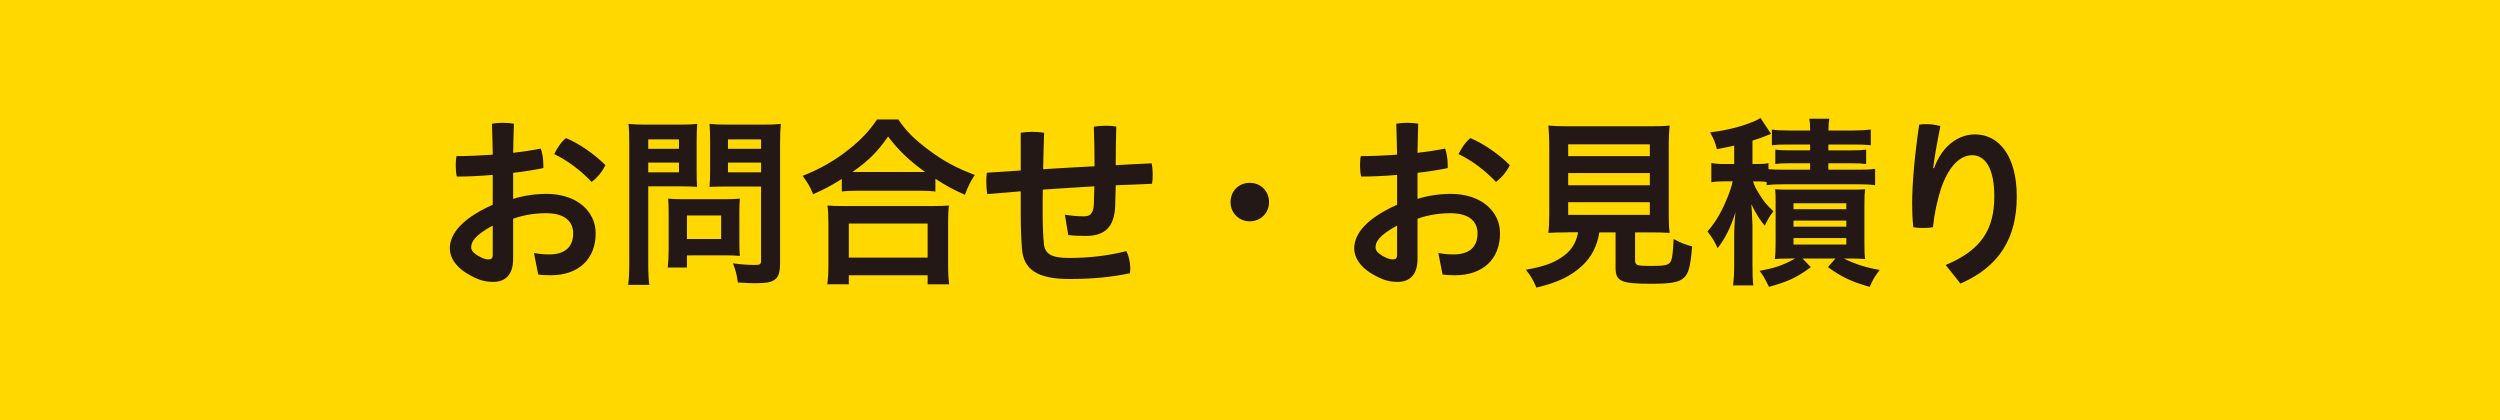
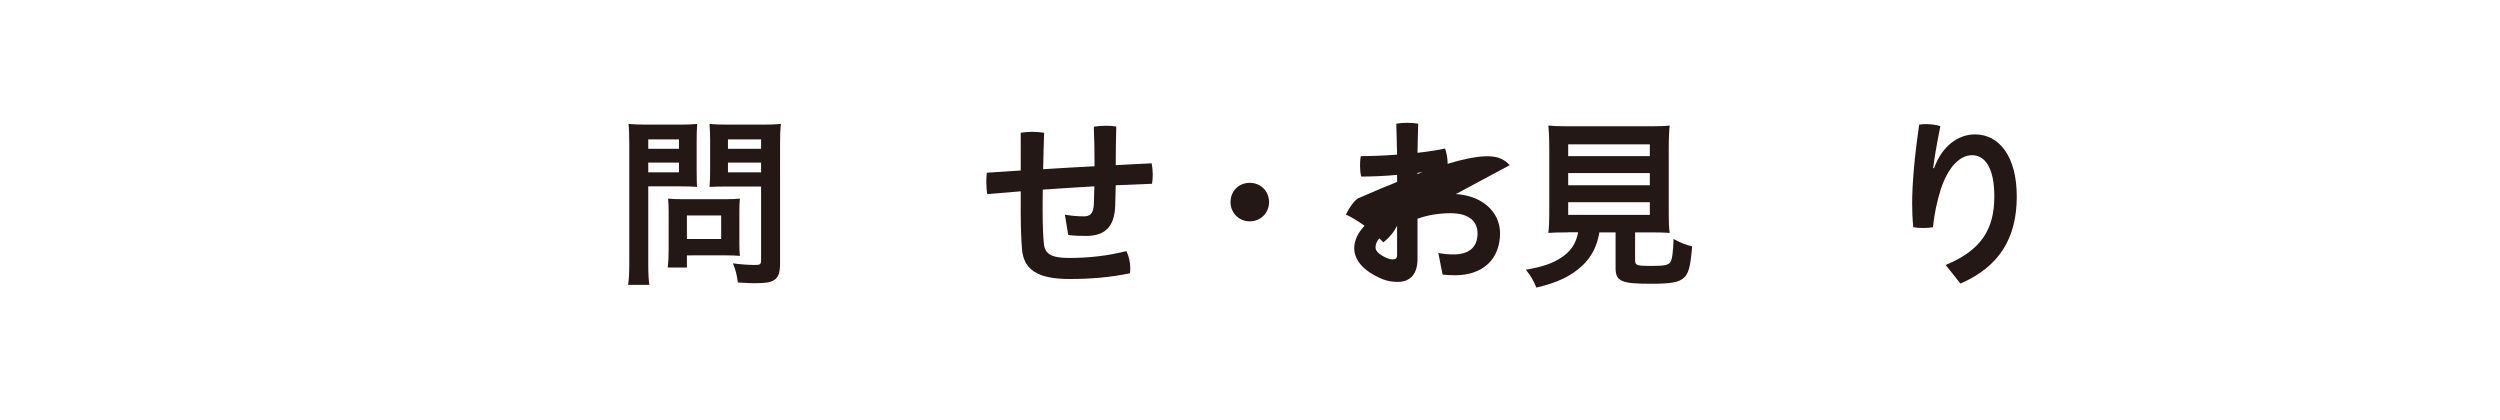
<svg xmlns="http://www.w3.org/2000/svg" version="1.1" id="レイヤー_1" x="0px" y="0px" width="300px" height="50.406px" viewBox="0 0 300 50.406" enable-background="new 0 0 300 50.406" xml:space="preserve">
-   <rect fill="#FFD800" width="300" height="50.406" />
  <g>
-     <path fill="#231815" d="M61.577,23.864c1.26-0.397,2.7-0.599,4.003-0.599c3.645,0,5.9,2.099,5.9,4.729   c0,3.094-2.055,5.037-5.392,5.037c-0.465,0-1.039-0.021-1.504-0.09l-0.508-2.584c0.73,0.132,1.26,0.175,1.812,0.175   c1.769,0,2.893-0.772,2.893-2.538c0-1.328-0.902-2.41-3.244-2.41c-1.354,0-2.764,0.225-3.96,0.663v4.819   c0,2.008-1.039,2.76-2.363,2.76c-1.017,0-1.854-0.196-3.294-1.081c-1.282-0.818-1.941-1.88-1.941-2.918   c0-1.371,0.859-3.337,5.149-5.26v-3.58c-1.482,0.132-2.986,0.2-4.311,0.2c-0.086-0.397-0.129-0.842-0.129-1.305   c0-0.396,0.021-0.798,0.086-1.148c1.347,0,2.85-0.067,4.354-0.179c-0.021-1.235-0.043-2.475-0.093-3.713   c0.358-0.064,0.824-0.107,1.311-0.107c0.48,0,0.967,0.043,1.325,0.107c-0.043,1.148-0.071,2.323-0.093,3.494   c1.217-0.133,2.341-0.312,3.315-0.509c0.2,0.552,0.308,1.281,0.308,1.987c0,0.132,0,0.243,0,0.354   c-1.06,0.223-2.32,0.419-3.623,0.572L61.577,23.864L61.577,23.864z M59.128,27.068c-2.191,1.189-2.585,1.966-2.585,2.604   c0,0.354,0.222,0.663,0.816,1.02c0.594,0.353,0.974,0.438,1.26,0.438c0.351,0,0.508-0.133,0.508-0.571L59.128,27.068L59.128,27.068   z M72.648,19.818c-0.33,0.729-0.988,1.525-1.654,2.012c-1.282-1.371-2.986-2.632-4.483-3.337c0.351-0.752,0.881-1.524,1.411-1.923   C69.468,17.212,71.345,18.493,72.648,19.818z" />
    <path fill="#231815" d="M77.79,31.509c0,1.304,0.043,2.099,0.129,2.675h-2.542c0.093-0.642,0.136-1.351,0.136-2.674V17.302   c0-1.129-0.021-1.747-0.093-2.432c0.666,0.064,1.174,0.086,2.213,0.086h3.824c1.103,0,1.611-0.021,2.206-0.086   c-0.043,0.685-0.064,1.171-0.064,2.009v3.603c0,0.974,0.021,1.481,0.043,1.943c-0.508-0.043-1.253-0.063-1.983-0.063H77.79V31.509z    M77.79,17.853h3.688v-1.128H77.79V17.853z M77.79,20.681h3.688V19.51H77.79V20.681z M88.724,29.23   c0,0.619,0.021,1.063,0.064,1.479c-0.458-0.043-0.902-0.065-1.547-0.065H82.43v1.461h-2.299c0.064-0.601,0.107-1.281,0.107-2.104   V25.36c0-0.573-0.021-1.06-0.064-1.525c0.487,0.048,0.974,0.068,1.611,0.068h5.328c0.688,0,1.239-0.021,1.676-0.068   c-0.043,0.444-0.064,0.886-0.064,1.504L88.724,29.23L88.724,29.23z M82.43,28.68h4.11v-2.828h-4.11V28.68z M93.608,31.552   c0,1.195-0.201,1.747-0.752,2.08c-0.437,0.267-1.017,0.353-2.299,0.353c-0.329,0-0.573,0-2.012-0.086   c-0.15-1.039-0.265-1.48-0.594-2.299c0.91,0.133,1.948,0.195,2.649,0.195c0.623,0,0.73-0.086,0.73-0.552v-8.861h-4.196   c-0.709,0-1.482,0.021-1.991,0.043c0.043-0.572,0.072-1.014,0.072-1.943v-3.603c0-0.815-0.029-1.367-0.072-2.009   c0.666,0.064,1.131,0.086,2.213,0.086h4.132c1.038,0,1.547-0.021,2.212-0.086c-0.071,0.705-0.093,1.367-0.093,2.406L93.608,31.552   L93.608,31.552z M87.356,17.853h3.974v-1.128h-3.974V17.853z M87.356,20.681h3.974V19.51h-3.974V20.681z" />
-     <path fill="#231815" d="M101.02,21.476c-1.389,0.862-1.969,1.171-3.444,1.833c-0.38-0.928-0.645-1.367-1.261-2.209   c2.012-0.773,3.867-1.833,5.5-3.137c1.525-1.195,2.521-2.276,3.43-3.624h2.557c0.931,1.391,1.905,2.363,3.652,3.667   c1.697,1.281,3.316,2.166,5.521,2.982c-0.573,0.905-0.773,1.303-1.189,2.388c-1.525-0.688-2.213-1.06-3.538-1.923v1.525   c-0.551-0.067-1.081-0.089-1.948-0.089h-7.426c-0.659,0-1.303,0.021-1.854,0.089V21.476z M99.272,34.115   c0.093-0.686,0.136-1.348,0.136-2.273v-5.063c0-0.885-0.021-1.5-0.115-2.119c0.487,0.043,1.017,0.064,1.883,0.064h10.828   c0.859,0,1.368-0.021,1.876-0.064c-0.086,0.594-0.107,1.191-0.107,2.119v5.085c0,0.995,0.043,1.589,0.129,2.252h-2.585v-1.082   h-9.459v1.082L99.272,34.115L99.272,34.115z M101.857,30.91h9.459v-4.085h-9.459V30.91z M110.278,20.638c0.265,0,0.351,0,0.73,0   c-1.897-1.371-3.093-2.499-4.439-4.246c-1.325,1.88-2.277,2.828-4.268,4.246c0.265,0,0.379,0,0.616,0H110.278z" />
    <path fill="#231815" d="M127.787,25.762c0.795,0.133,1.503,0.199,2.277,0.199c0.709,0,1.153-0.285,1.196-1.457   c0.021-0.709,0.043-1.414,0.064-2.145c-1.654,0.09-4.268,0.265-6.187,0.396c-0.021,0.905-0.021,1.77-0.021,2.563   c0,1.769,0.064,3.073,0.15,3.935c0.115,1.172,0.845,1.701,2.986,1.701c2.499,0,4.662-0.265,6.917-0.819   c0.287,0.576,0.465,1.328,0.465,2.057c0,0.199-0.021,0.396-0.043,0.6c-2.32,0.484-4.619,0.688-7.254,0.688   c-3.91,0-5.5-1.172-5.7-3.604c-0.086-1.124-0.15-2.495-0.15-4.438V22.96c-1.354,0.107-2.7,0.22-4.024,0.329   c-0.064-0.438-0.107-0.97-0.107-1.479c0-0.376,0.021-0.752,0.064-1.085c1.346-0.086,2.692-0.176,4.067-0.266V15.93   c0.416-0.068,0.881-0.111,1.368-0.111s0.974,0.043,1.439,0.111c-0.05,1.567-0.093,3.024-0.115,4.375   c2.034-0.133,4.11-0.243,6.166-0.354c0-1.546-0.021-3.114-0.086-4.751c0.437-0.063,0.945-0.111,1.433-0.111   c0.444,0,0.866,0.025,1.26,0.091c-0.043,1.68-0.064,3.114-0.064,4.641c1.461-0.09,2.915-0.154,4.311-0.223   c0.086,0.423,0.129,0.905,0.129,1.351c0,0.397-0.021,0.773-0.086,1.104c-1.417,0.047-2.871,0.11-4.354,0.179   c-0.021,0.838-0.043,1.68-0.064,2.475c-0.093,2.605-1.325,3.604-3.495,3.604c-0.816,0-1.432-0.021-2.141-0.109L127.787,25.762z" />
    <path fill="#231815" d="M152.285,24.262c0,1.28-0.996,2.298-2.32,2.298c-1.311,0-2.299-1.021-2.299-2.298   c0-1.328,0.967-2.32,2.299-2.32C151.289,21.941,152.285,22.934,152.285,24.262z" />
-     <path fill="#231815" d="M170.102,23.864c1.26-0.397,2.699-0.599,4.002-0.599c3.646,0,5.9,2.099,5.9,4.729   c0,3.094-2.055,5.037-5.393,5.037c-0.465,0-1.038-0.021-1.504-0.09l-0.508-2.584c0.729,0.132,1.26,0.175,1.813,0.175   c1.77,0,2.893-0.772,2.893-2.538c0-1.328-0.902-2.41-3.25-2.41c-1.347,0-2.758,0.225-3.953,0.663v4.819   c0,2.008-1.039,2.76-2.363,2.76c-1.018,0-1.854-0.196-3.295-1.081c-1.278-0.818-1.938-1.88-1.938-2.918   c0-1.371,0.855-3.337,5.146-5.26v-3.58c-1.479,0.132-2.983,0.2-4.312,0.2c-0.093-0.397-0.136-0.842-0.136-1.305   c0-0.396,0.021-0.798,0.093-1.148c1.347,0,2.851-0.067,4.354-0.179c-0.029-1.235-0.051-2.475-0.094-3.713   c0.355-0.064,0.813-0.107,1.303-0.107c0.488,0,0.975,0.043,1.326,0.107c-0.043,1.148-0.064,2.323-0.086,3.494   c1.217-0.133,2.34-0.312,3.313-0.509c0.2,0.552,0.311,1.281,0.311,1.987c0,0.132,0,0.243,0,0.354   c-1.063,0.223-2.32,0.419-3.623,0.572V23.864L170.102,23.864z M167.652,27.068c-2.191,1.189-2.586,1.966-2.586,2.604   c0,0.354,0.216,0.663,0.813,1.02c0.597,0.353,0.97,0.438,1.263,0.438c0.352,0,0.508-0.133,0.508-0.571v-3.49H167.652   L167.652,27.068z M181.172,19.818c-0.33,0.729-0.996,1.525-1.654,2.012c-1.281-1.371-2.982-2.632-4.49-3.337   c0.358-0.752,0.892-1.524,1.418-1.923C177.992,17.212,179.868,18.493,181.172,19.818z" />
+     <path fill="#231815" d="M170.102,23.864c1.26-0.397,2.699-0.599,4.002-0.599c3.646,0,5.9,2.099,5.9,4.729   c0,3.094-2.055,5.037-5.393,5.037c-0.465,0-1.038-0.021-1.504-0.09l-0.508-2.584c0.729,0.132,1.26,0.175,1.813,0.175   c1.77,0,2.893-0.772,2.893-2.538c0-1.328-0.902-2.41-3.25-2.41c-1.347,0-2.758,0.225-3.953,0.663v4.819   c0,2.008-1.039,2.76-2.363,2.76c-1.018,0-1.854-0.196-3.295-1.081c-1.278-0.818-1.938-1.88-1.938-2.918   c0-1.371,0.855-3.337,5.146-5.26v-3.58c-1.479,0.132-2.983,0.2-4.312,0.2c-0.093-0.397-0.136-0.842-0.136-1.305   c0-0.396,0.021-0.798,0.093-1.148c1.347,0,2.851-0.067,4.354-0.179c-0.029-1.235-0.051-2.475-0.094-3.713   c0.355-0.064,0.813-0.107,1.303-0.107c0.488,0,0.975,0.043,1.326,0.107c-0.043,1.148-0.064,2.323-0.086,3.494   c1.217-0.133,2.34-0.312,3.313-0.509c0.2,0.552,0.311,1.281,0.311,1.987c0,0.132,0,0.243,0,0.354   c-1.063,0.223-2.32,0.419-3.623,0.572V23.864L170.102,23.864z M167.652,27.068c-2.191,1.189-2.586,1.966-2.586,2.604   c0,0.354,0.216,0.663,0.813,1.02c0.597,0.353,0.97,0.438,1.263,0.438c0.352,0,0.508-0.133,0.508-0.571v-3.49H167.652   L167.652,27.068z c-0.33,0.729-0.996,1.525-1.654,2.012c-1.281-1.371-2.982-2.632-4.49-3.337   c0.358-0.752,0.892-1.524,1.418-1.923C177.992,17.212,179.868,18.493,181.172,19.818z" />
    <path fill="#231815" d="M188.139,27.885c-1.037,0-1.789,0.021-2.341,0.063c0.086-0.642,0.114-1.304,0.114-2.295V17.74   c0-1.171-0.051-2.146-0.114-2.675c0.644,0.067,1.282,0.09,2.277,0.09h10.011c0.975,0,1.654-0.021,2.277-0.09   c-0.064,0.487-0.114,1.481-0.114,2.675v7.913c0,1.039,0.021,1.68,0.114,2.295c-0.573-0.043-1.396-0.063-2.277-0.063h-1.876v3.338   c0,0.618,0.192,0.687,1.897,0.687c1.654,0,2.076-0.093,2.342-0.464c0.199-0.313,0.328-1.129,0.38-2.766   c0.881,0.467,1.409,0.687,2.228,0.885c-0.201,2.41-0.416,3.229-0.975,3.756c-0.596,0.554-1.52,0.73-3.953,0.73   c-3.602,0-4.26-0.287-4.26-1.924v-4.242h-1.948c-0.265,1.657-0.953,2.981-2.077,4.021c-1.367,1.26-3.008,2.033-5.479,2.604   c-0.379-0.904-0.645-1.365-1.26-2.143c2.033-0.354,3.18-0.752,4.218-1.438c1.175-0.752,1.79-1.682,2.055-3.053h-1.239V27.885   L188.139,27.885z M188.182,18.736h9.797v-1.414h-9.797V18.736z M188.182,22.228h9.797v-1.457h-9.797V22.228z M188.182,25.787h9.797   v-1.524h-9.797V25.787z" />
-     <path fill="#231815" d="M211.992,21.83c-0.415-0.046-0.709-0.066-1.238-0.066h-0.395c0.223,0.618,0.33,0.841,0.658,1.37   c0.56,0.948,1.018,1.505,1.791,2.23c-0.416,0.509-0.684,0.974-1.039,1.726c-0.615-0.752-0.994-1.35-1.61-2.585   c0.063,0.728,0.063,0.728,0.137,2.563v4.641c0,1.234,0.021,1.923,0.106,2.538h-2.438c0.097-0.728,0.14-1.457,0.14-2.538v-3.051   c0-1.061,0.043-2.166,0.154-3.204c-0.509,1.7-1.218,3.136-2.146,4.332c-0.328-0.772-0.594-1.196-1.211-2.013   c0.902-1.039,1.566-2.122,2.205-3.625c0.424-0.974,0.688-1.747,0.814-2.388H207c-0.73,0-1.109,0.021-1.641,0.109V19.55   c0.51,0.11,0.932,0.133,1.705,0.133h1.039v-2.209c-0.666,0.153-0.996,0.222-2.078,0.419c-0.199-0.795-0.328-1.128-0.815-2.009   c2.12-0.27,3.667-0.666,5.171-1.282c0.415-0.18,0.658-0.29,0.881-0.443l1.26,1.901c-0.129,0.063-0.172,0.063-0.371,0.152   c-0.553,0.224-0.996,0.397-1.854,0.663v2.808h0.501c0.688,0,1.019-0.021,1.418-0.111v0.729c0.466,0.043,0.909,0.063,1.771,0.063   h3.225v-0.772h-2.428c-0.883,0-1.239,0.024-1.747,0.09v-1.723c0.508,0.064,0.974,0.086,1.747,0.086h2.428V17.34h-2.689   c-0.892,0-1.283,0.021-1.897,0.09v-1.88c0.595,0.09,1.168,0.11,2.056,0.11h2.535c0-0.642-0.021-0.975-0.105-1.415h2.404   c-0.063,0.376-0.104,0.752-0.104,1.415h2.982c0.838,0,1.453-0.047,2.102-0.11v1.88c-0.666-0.068-1.063-0.09-1.948-0.09h-3.142   v0.705h2.691c0.865,0,1.331-0.021,1.84-0.086v1.723c-0.509-0.064-0.889-0.09-1.816-0.09H219.4v0.772h3.602   c0.902,0,1.439-0.021,2.012-0.106v1.966c-0.688-0.089-1.131-0.11-2.012-0.11h-9.016c-0.838,0-1.368,0.021-1.991,0.11V21.83H211.992   z M214.842,31.021c-1.39,0.021-1.39,0.021-1.854,0.064c0.063-0.527,0.086-1.146,0.086-1.941v-4.621c0-1.038,0-1.304-0.064-1.813   c0.486,0.043,0.889,0.043,1.79,0.043h7.161c1.018,0,1.367,0,1.854-0.043c-0.063,0.483-0.086,0.859-0.086,1.876v4.533   c0,1.038,0.021,1.457,0.086,1.966c-0.569-0.047-1.123-0.064-1.812-0.064h-0.752c1.396,0.688,2.649,1.084,4.312,1.371   c-0.646,0.859-0.838,1.188-1.193,2.031c-2.205-0.617-3.358-1.172-5.016-2.365l0.901-1.037h-3.952l0.995,1.037   c-1.661,1.236-2.764,1.748-5.021,2.365c-0.594-1.172-0.637-1.279-1.125-1.924c1.834-0.333,2.809-0.662,4.262-1.479H214.842z    M215.221,25.1h6.338v-0.706h-6.338V25.1z M215.221,27.201h6.338v-0.729h-6.338V27.201z M215.221,29.342h6.338V28.57h-6.338V29.342   z" />
    <path fill="#231815" d="M233.482,31.795c4.311-1.79,5.836-4.309,5.836-8.241c0-3.381-1.109-4.928-2.656-4.928   c-1.497,0-2.872,1.414-3.753,4.042c-0.466,1.461-0.794,3.009-0.952,4.6c-0.372,0.066-0.773,0.09-1.167,0.09   c-0.423,0-0.823-0.021-1.196-0.09c-0.107-1.082-0.136-1.942-0.136-2.853c0-2.275,0.265-5.523,0.845-9.459   c0.244-0.043,0.53-0.063,0.838-0.063c0.573,0,1.219,0.089,1.704,0.243c-0.465,2.319-0.729,3.889-0.866,5.037h0.115   c0.944-2.652,2.893-4.046,4.905-4.046c2.914,0,5.013,2.652,5.013,7.447c0,4.973-2.076,8.421-6.761,10.455L233.482,31.795z" />
  </g>
</svg>